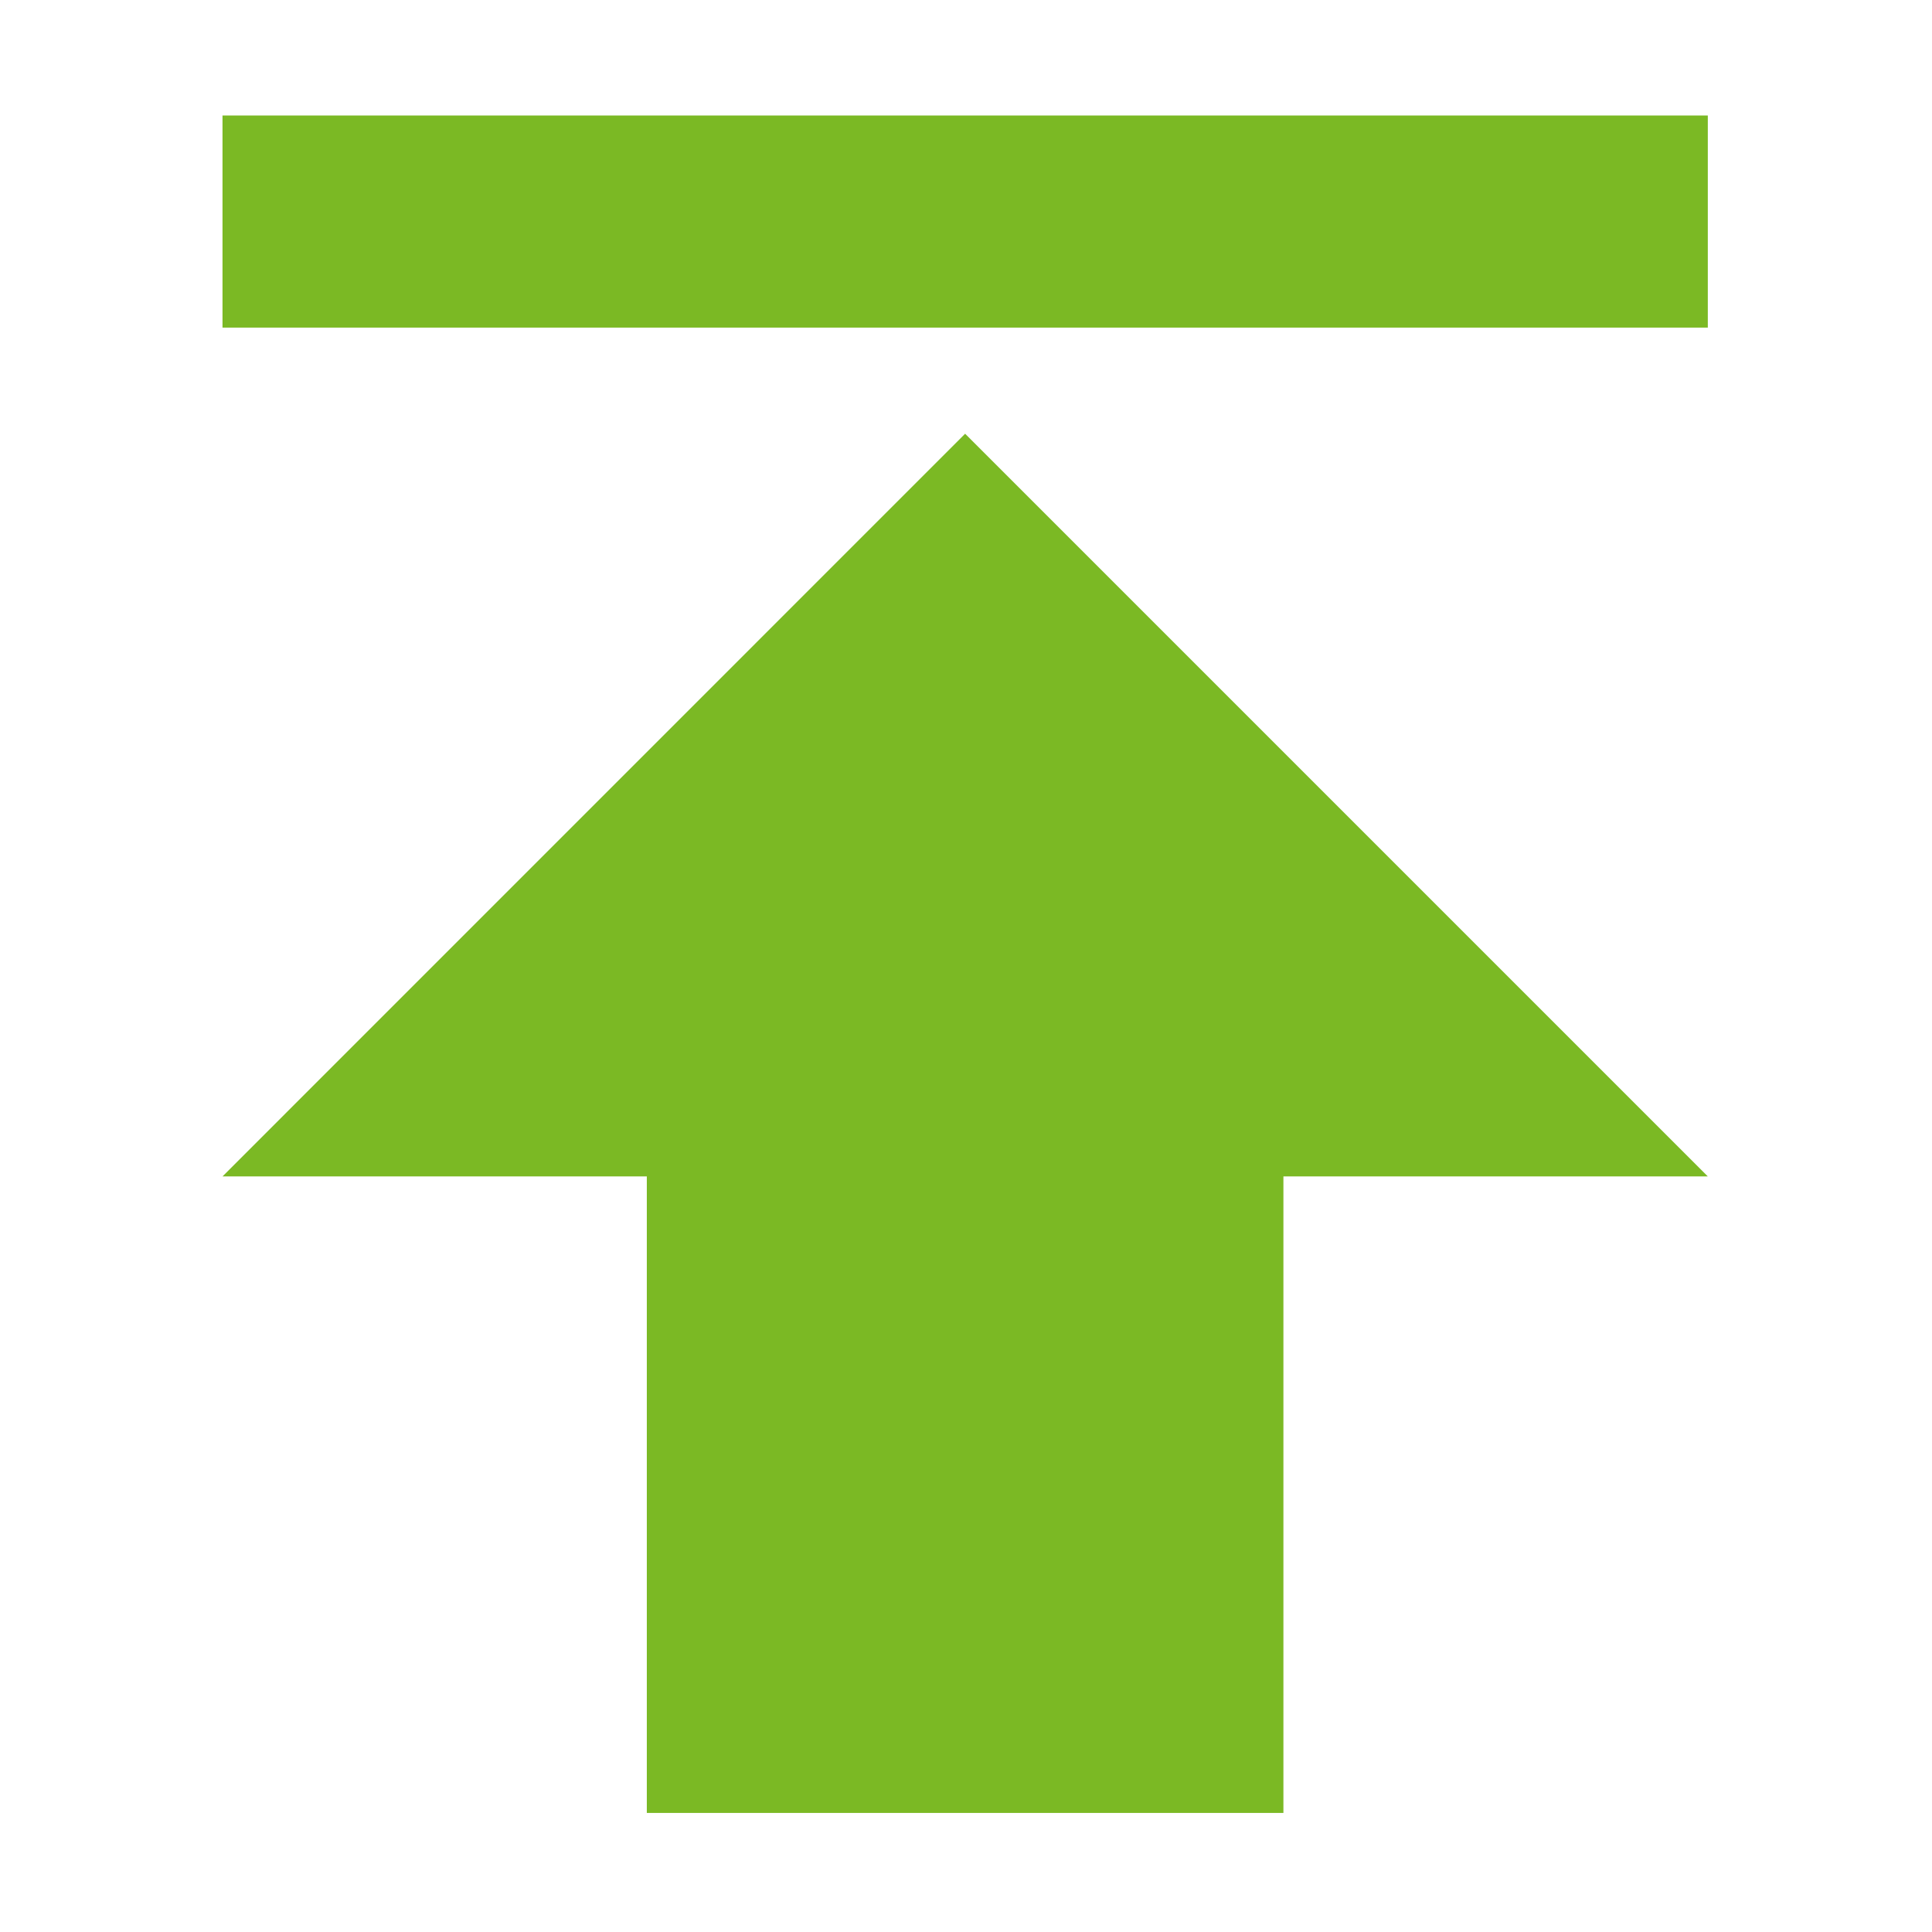
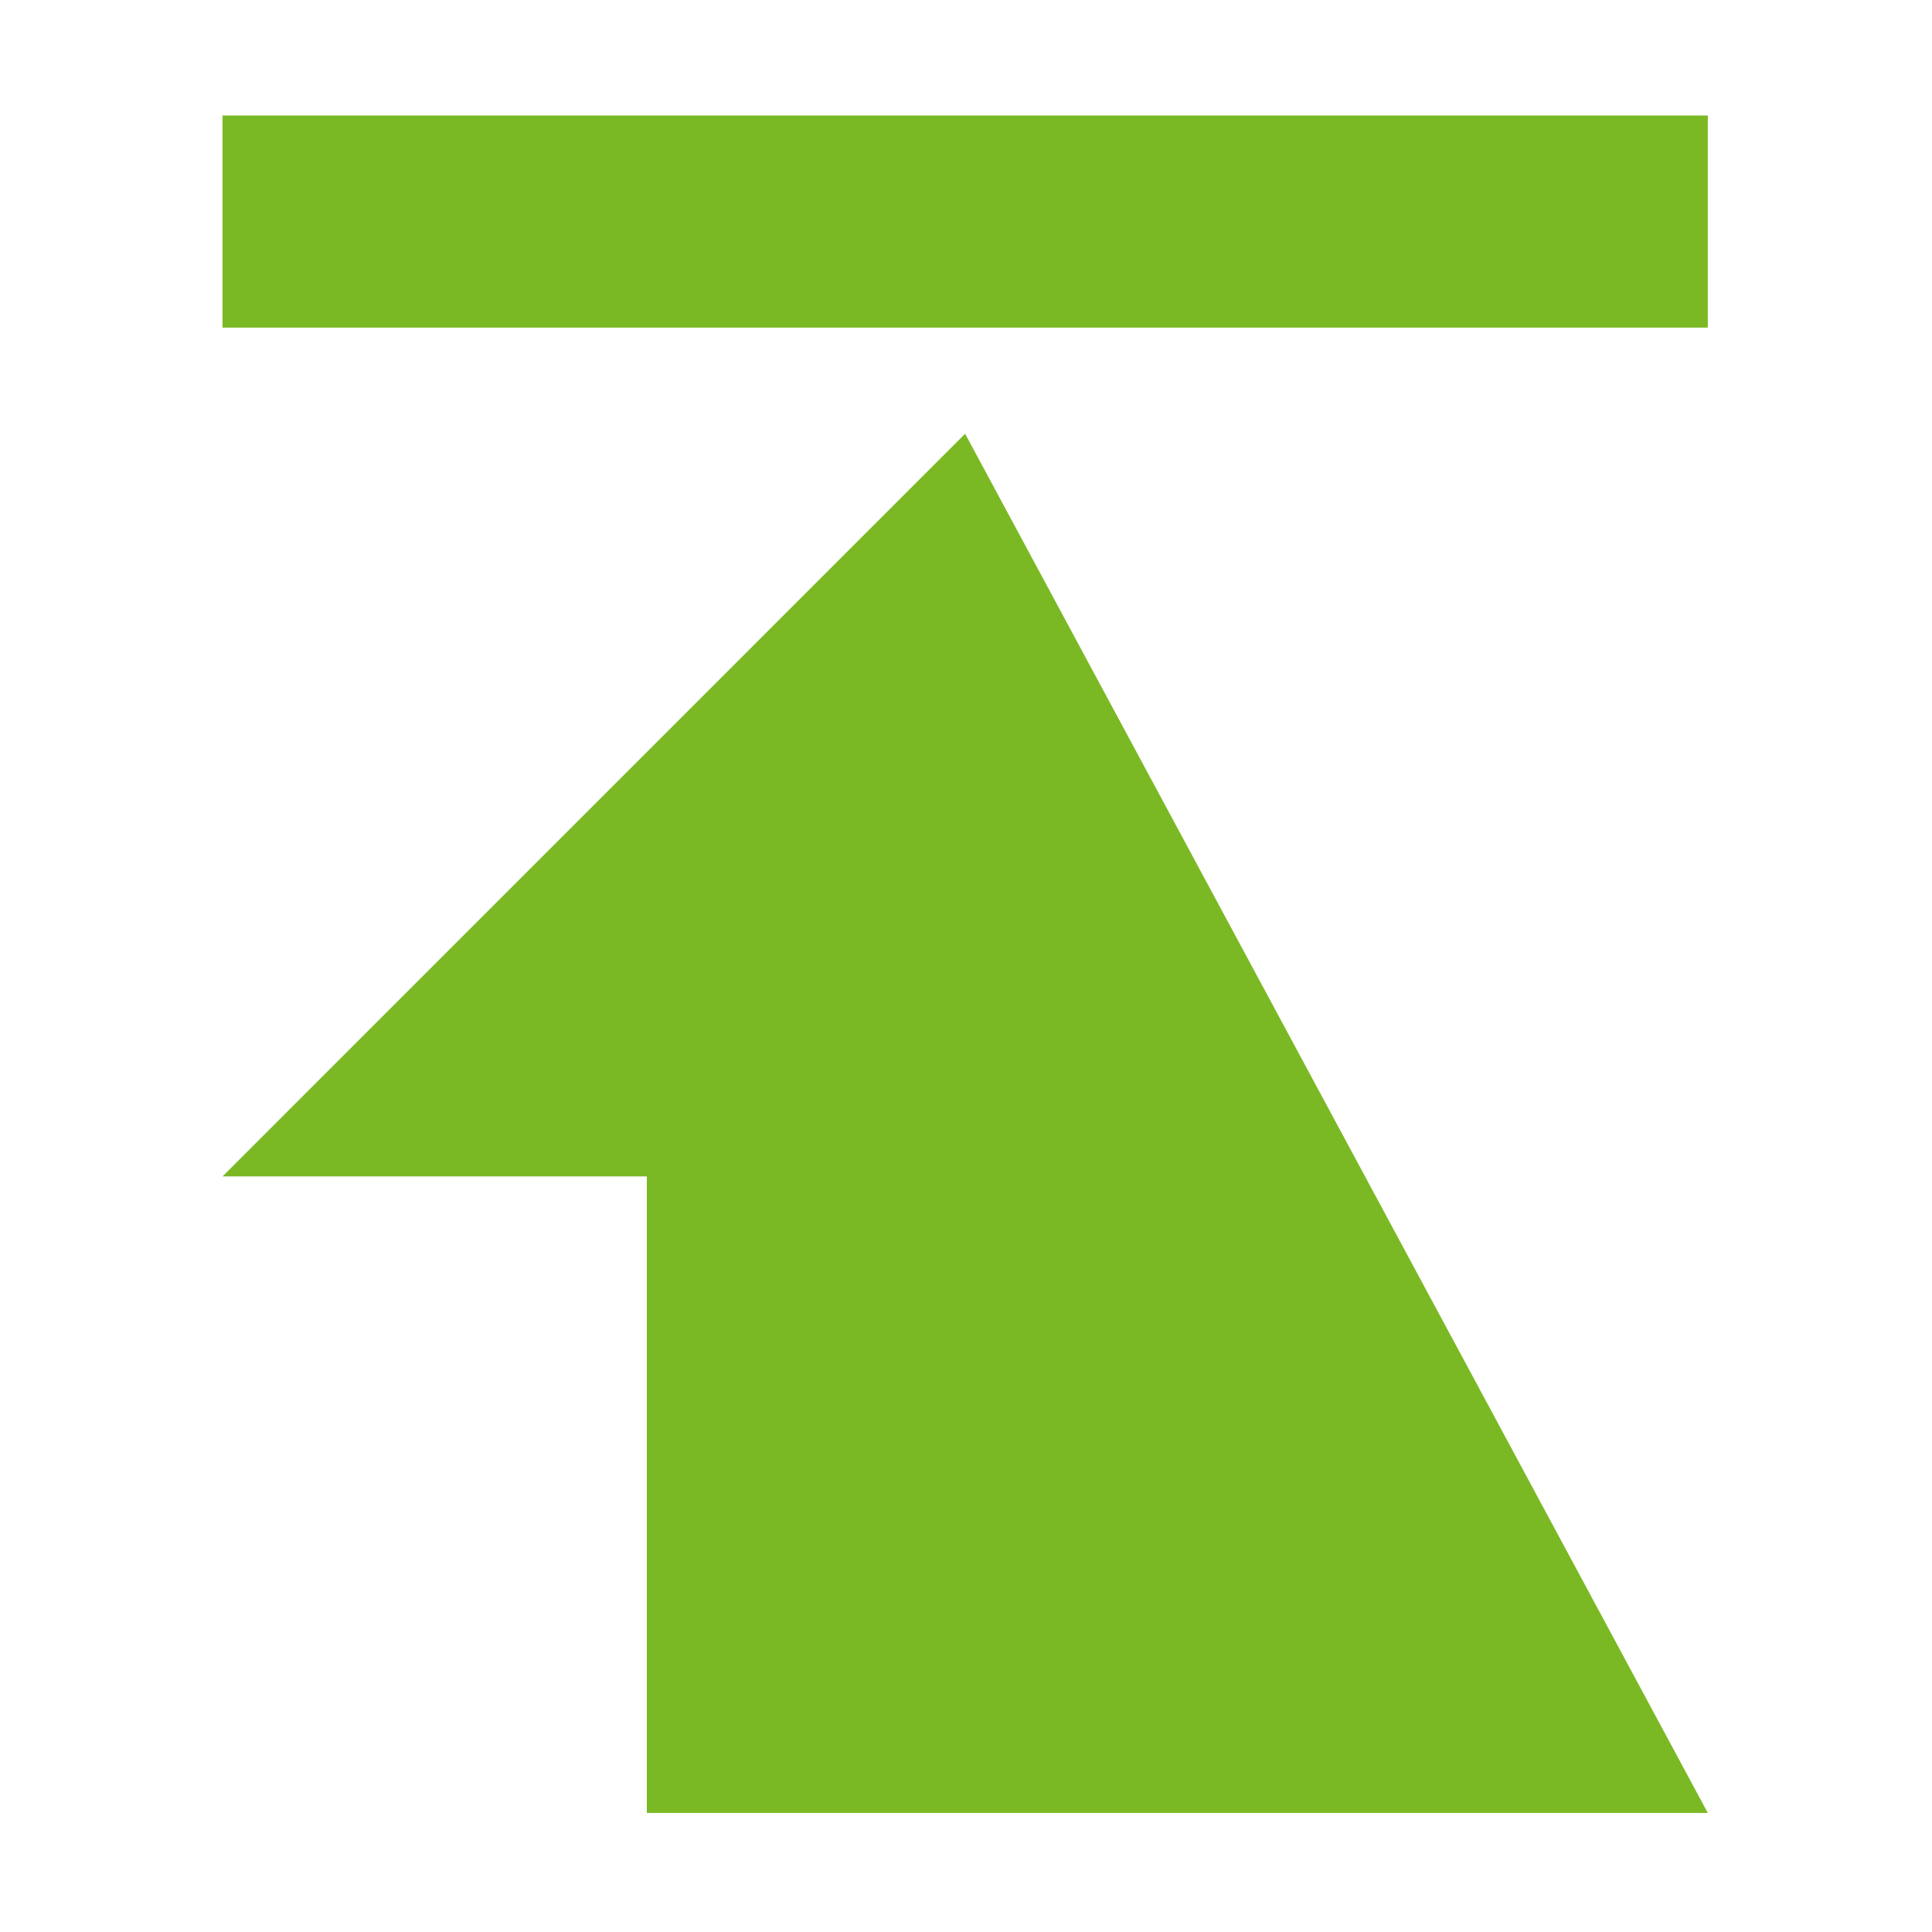
<svg xmlns="http://www.w3.org/2000/svg" width="24" height="24" viewBox="0 0 24 24" fill="none">
-   <path d="M2.764 14.614H8.035V22.521H15.943V14.614H21.215L11.989 5.388L2.764 14.614ZM2.764 1.435H21.215V4.07H2.764V1.435Z" fill="#7BB924" />
+   <path d="M2.764 14.614H8.035V22.521H15.943H21.215L11.989 5.388L2.764 14.614ZM2.764 1.435H21.215V4.07H2.764V1.435Z" fill="#7BB924" />
</svg>